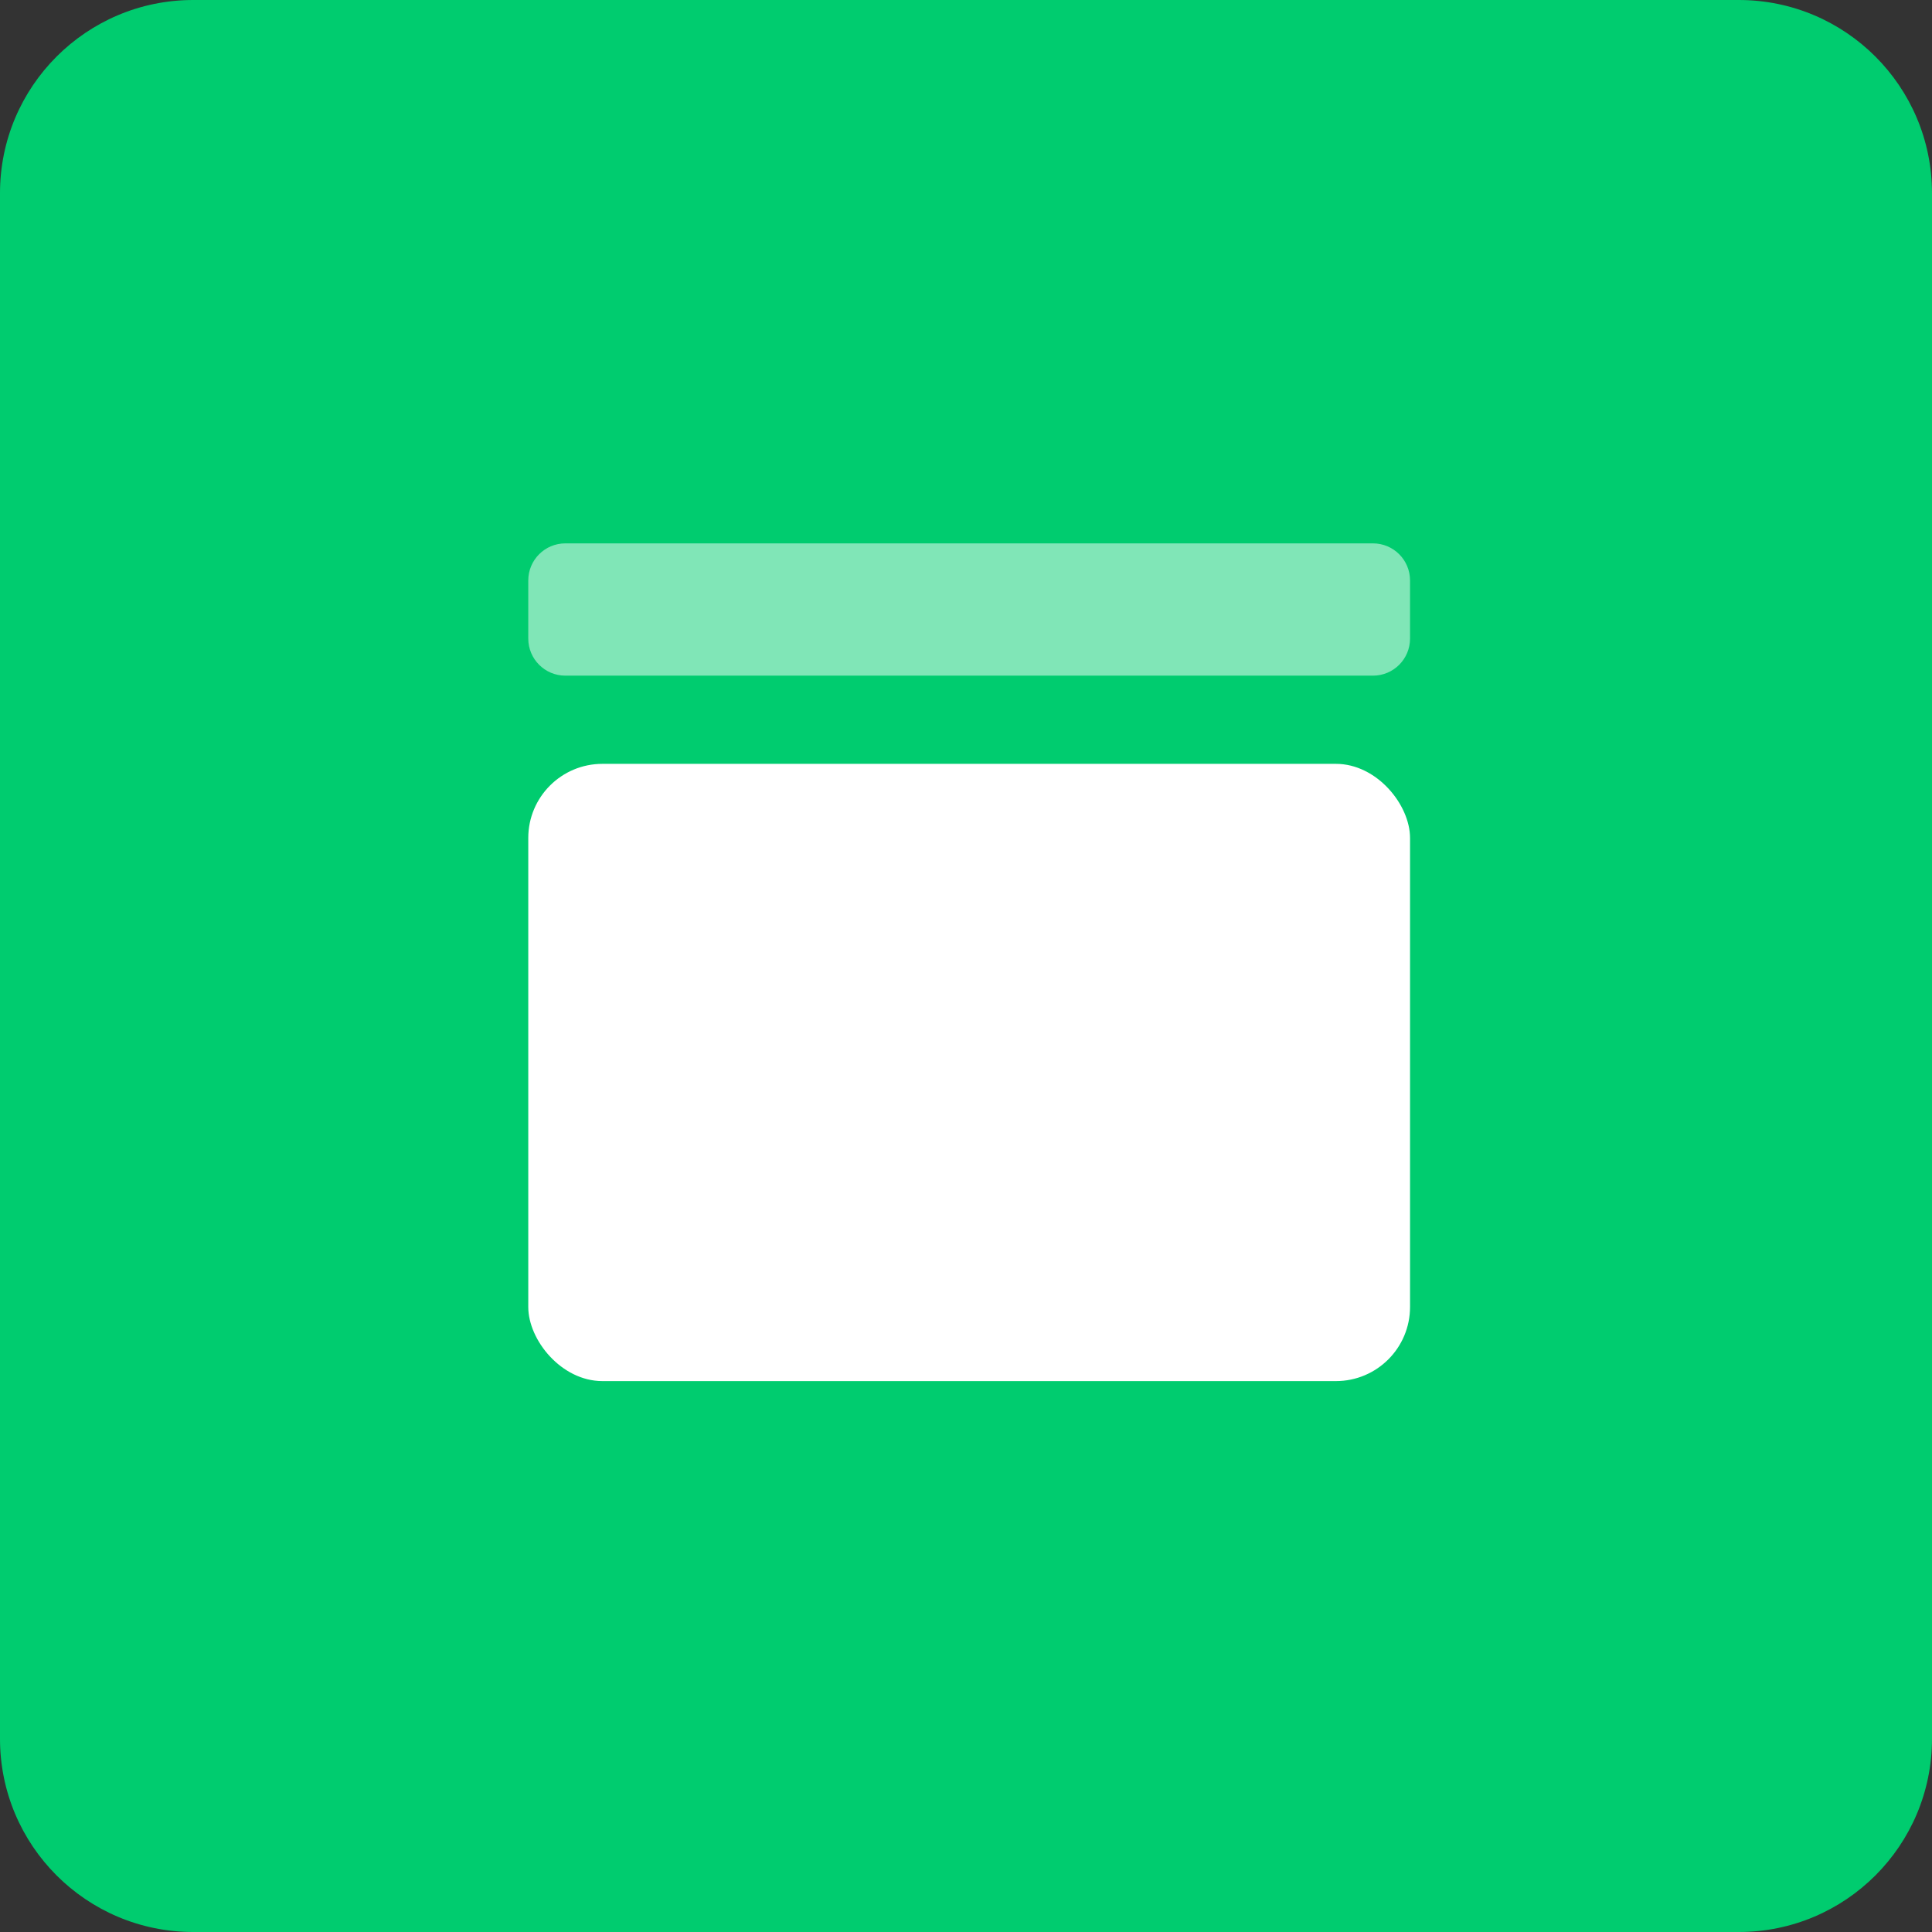
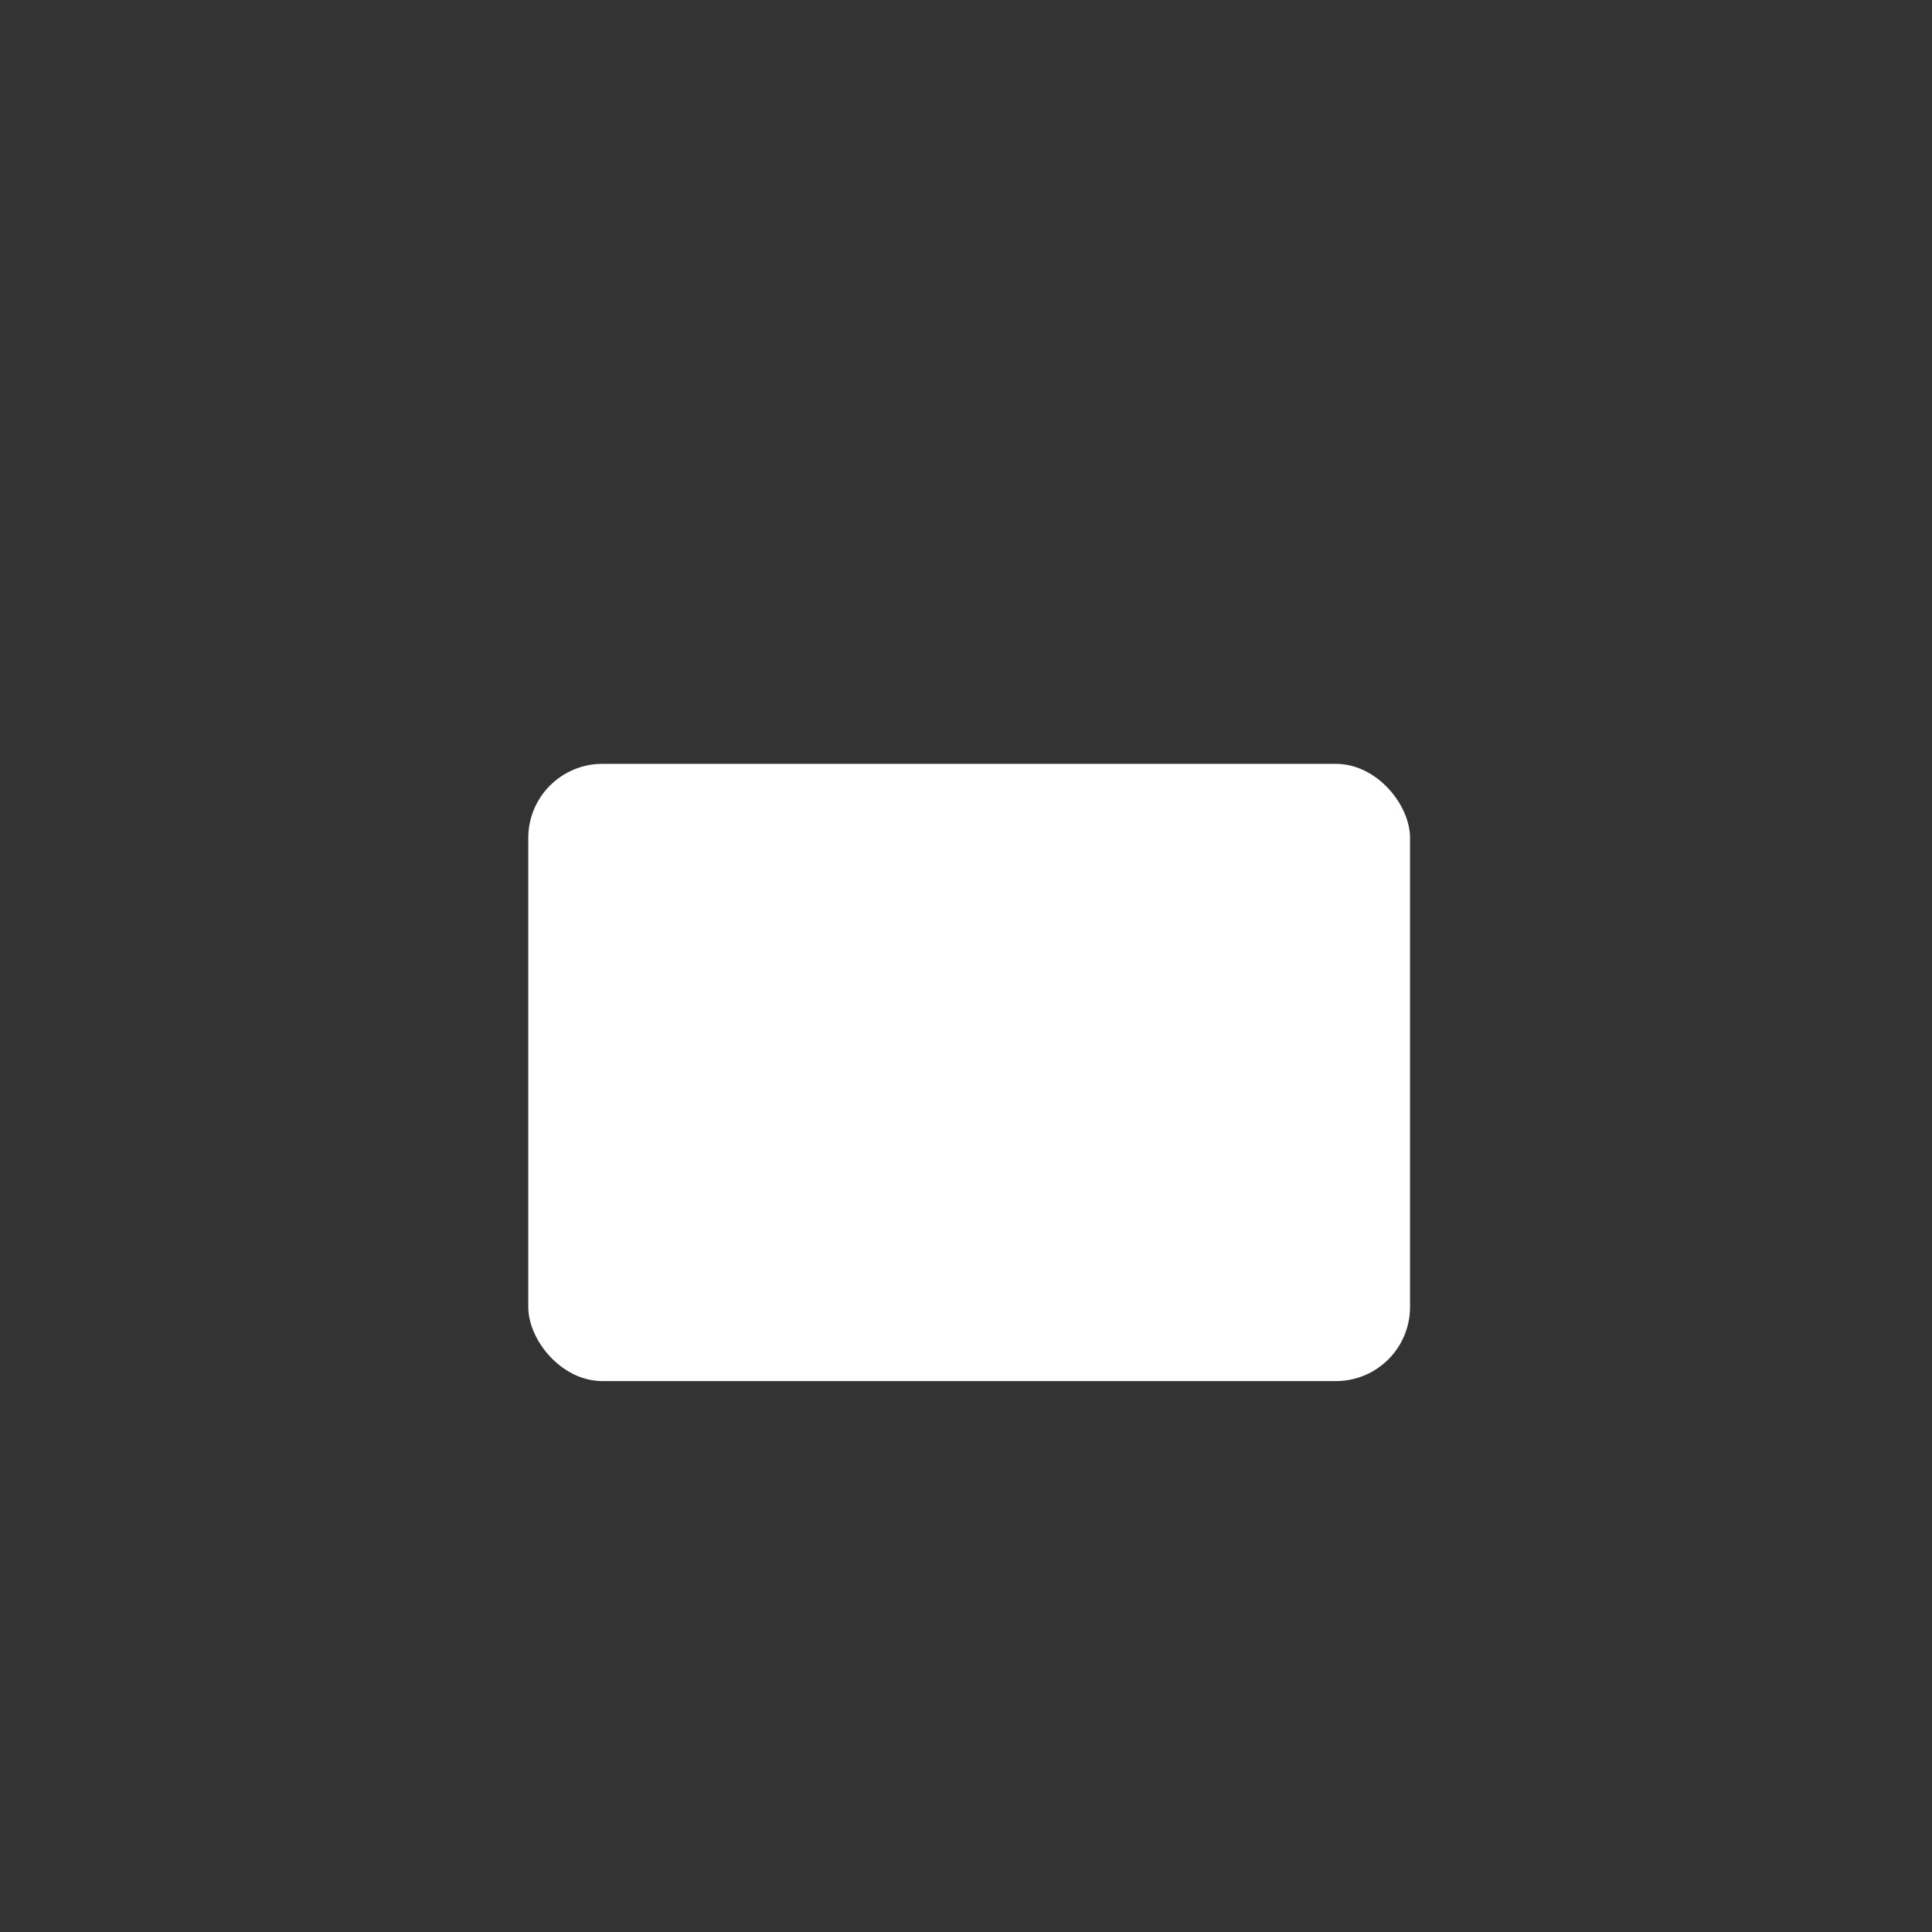
<svg xmlns="http://www.w3.org/2000/svg" width="60" height="60" viewBox="0 0 60 60" fill="none">
  <rect x="0" y="0" width="60" height="60" fill="#333333" stroke="none" />
  <g id="Type=Software dev">
-     <path d="M0 6C0 2.686 2.686 0 6 0H54C57.314 0 60 2.686 60 6V54C60 57.314 57.314 60 54 60H6C2.686 60 0 57.314 0 54V6Z" fill="#00CC6F" />
    <rect id="Rectangle 2.93" x="16.406" y="23.722" width="27.384" height="19.169" rx="2.302" fill="white" />
-     <path id="Rectangle 2.42" opacity="0.5" d="M16.406 18.026C16.406 17.39 16.922 16.875 17.557 16.875H42.639C43.275 16.875 43.79 17.39 43.79 18.026V19.832C43.79 20.468 43.275 20.983 42.639 20.983H17.557C16.922 20.983 16.406 20.468 16.406 19.832V18.026Z" fill="white" />
  </g>
</svg>